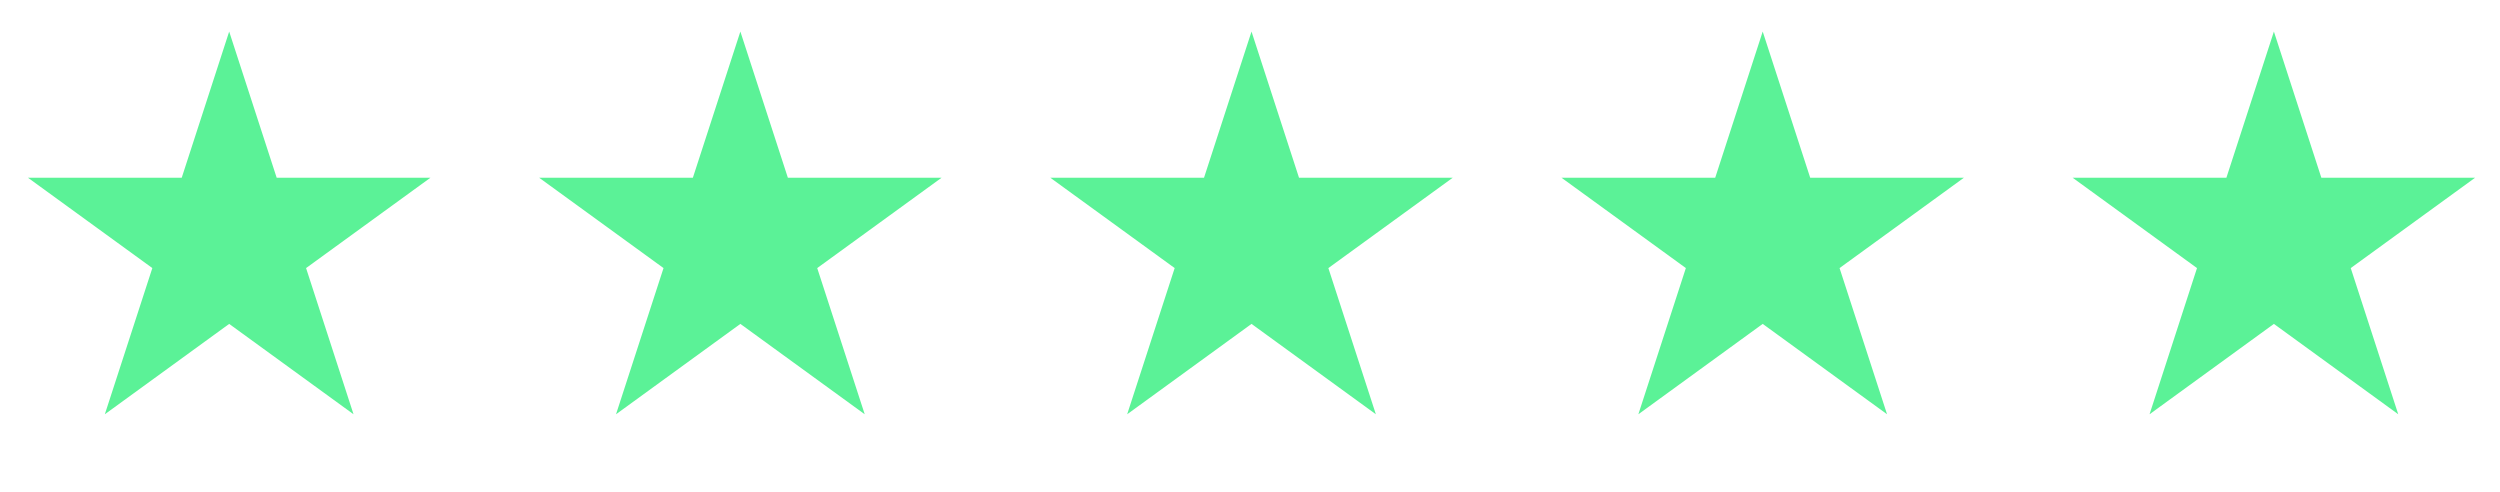
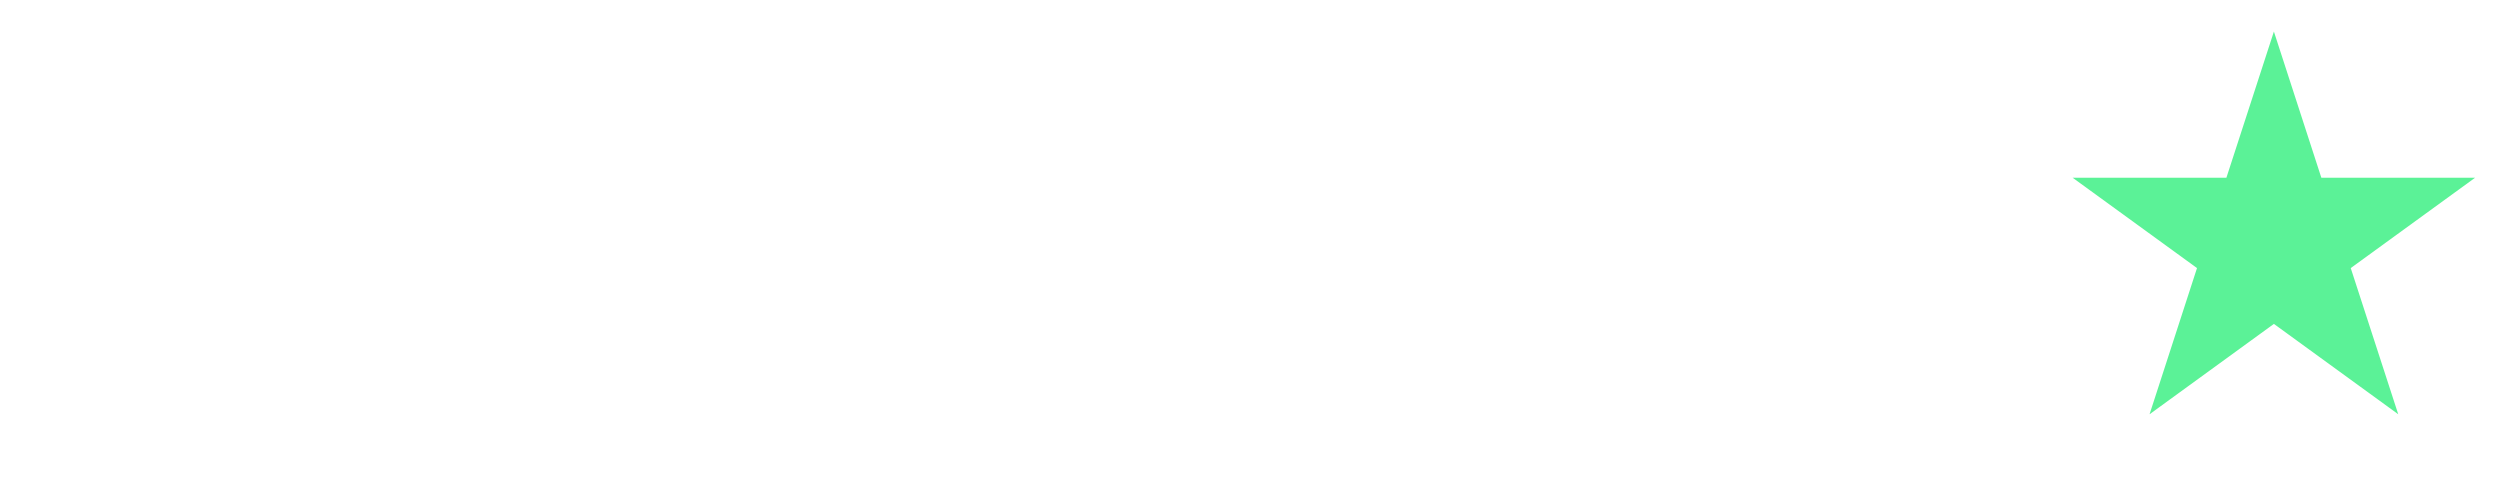
<svg xmlns="http://www.w3.org/2000/svg" width="61" height="12" viewBox="0 0 61 12" fill="none">
-   <path d="M5.592 0.77L6.751 4.337H10.502L7.468 6.541L8.626 10.108L5.592 7.903L2.558 10.108L3.717 6.541L0.683 4.337H4.434L5.592 0.77Z" fill="#5BF297" />
-   <path d="M18.065 0.77L19.224 4.337H22.974L19.94 6.541L21.099 10.108L18.065 7.903L15.031 10.108L16.19 6.541L13.156 4.337H16.906L18.065 0.77Z" fill="#5BF297" />
-   <path d="M30.537 0.77L31.696 4.337H35.446L32.412 6.541L33.571 10.108L30.537 7.903L27.503 10.108L28.662 6.541L25.628 4.337H29.378L30.537 0.77Z" fill="#5BF297" />
-   <path d="M43.01 0.77L44.169 4.337H47.919L44.885 6.541L46.044 10.108L43.01 7.903L39.976 10.108L41.135 6.541L38.101 4.337H41.851L43.01 0.77Z" fill="#5BF297" />
  <path d="M55.483 0.77L56.641 4.337H60.392L57.358 6.541L58.517 10.108L55.483 7.903L52.449 10.108L53.607 6.541L50.573 4.337H54.324L55.483 0.77Z" fill="#5BF297" />
</svg>